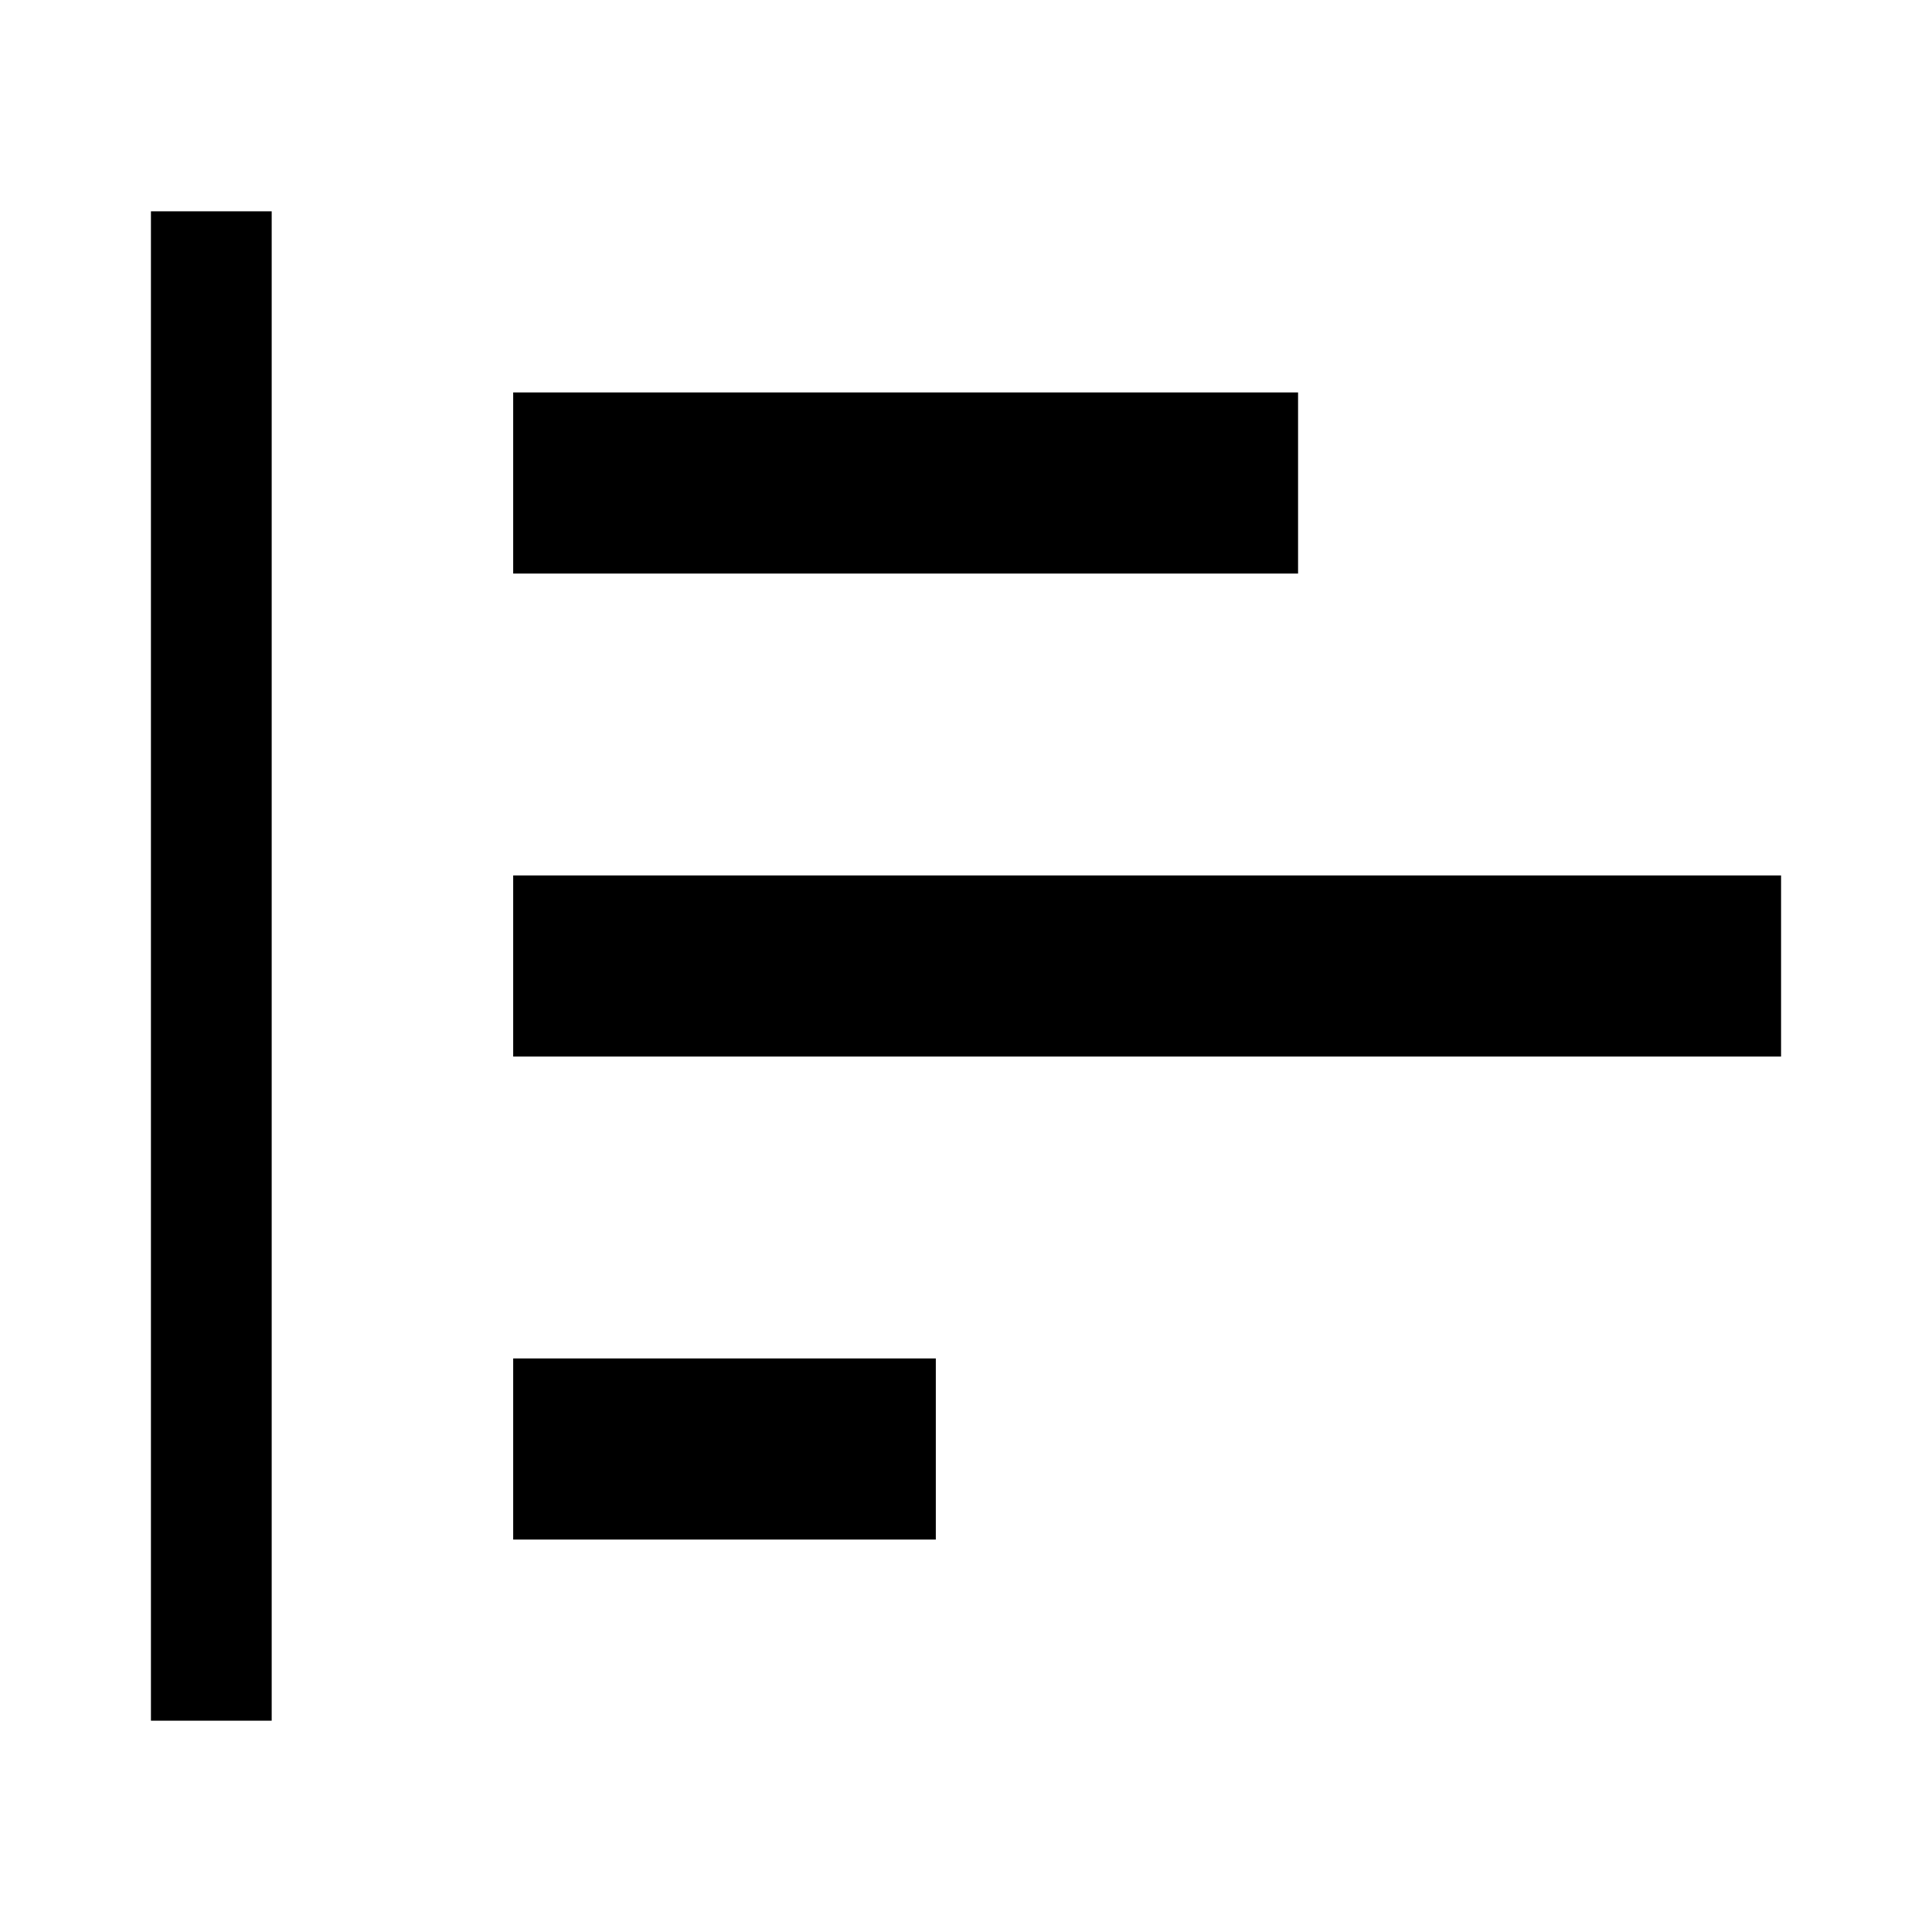
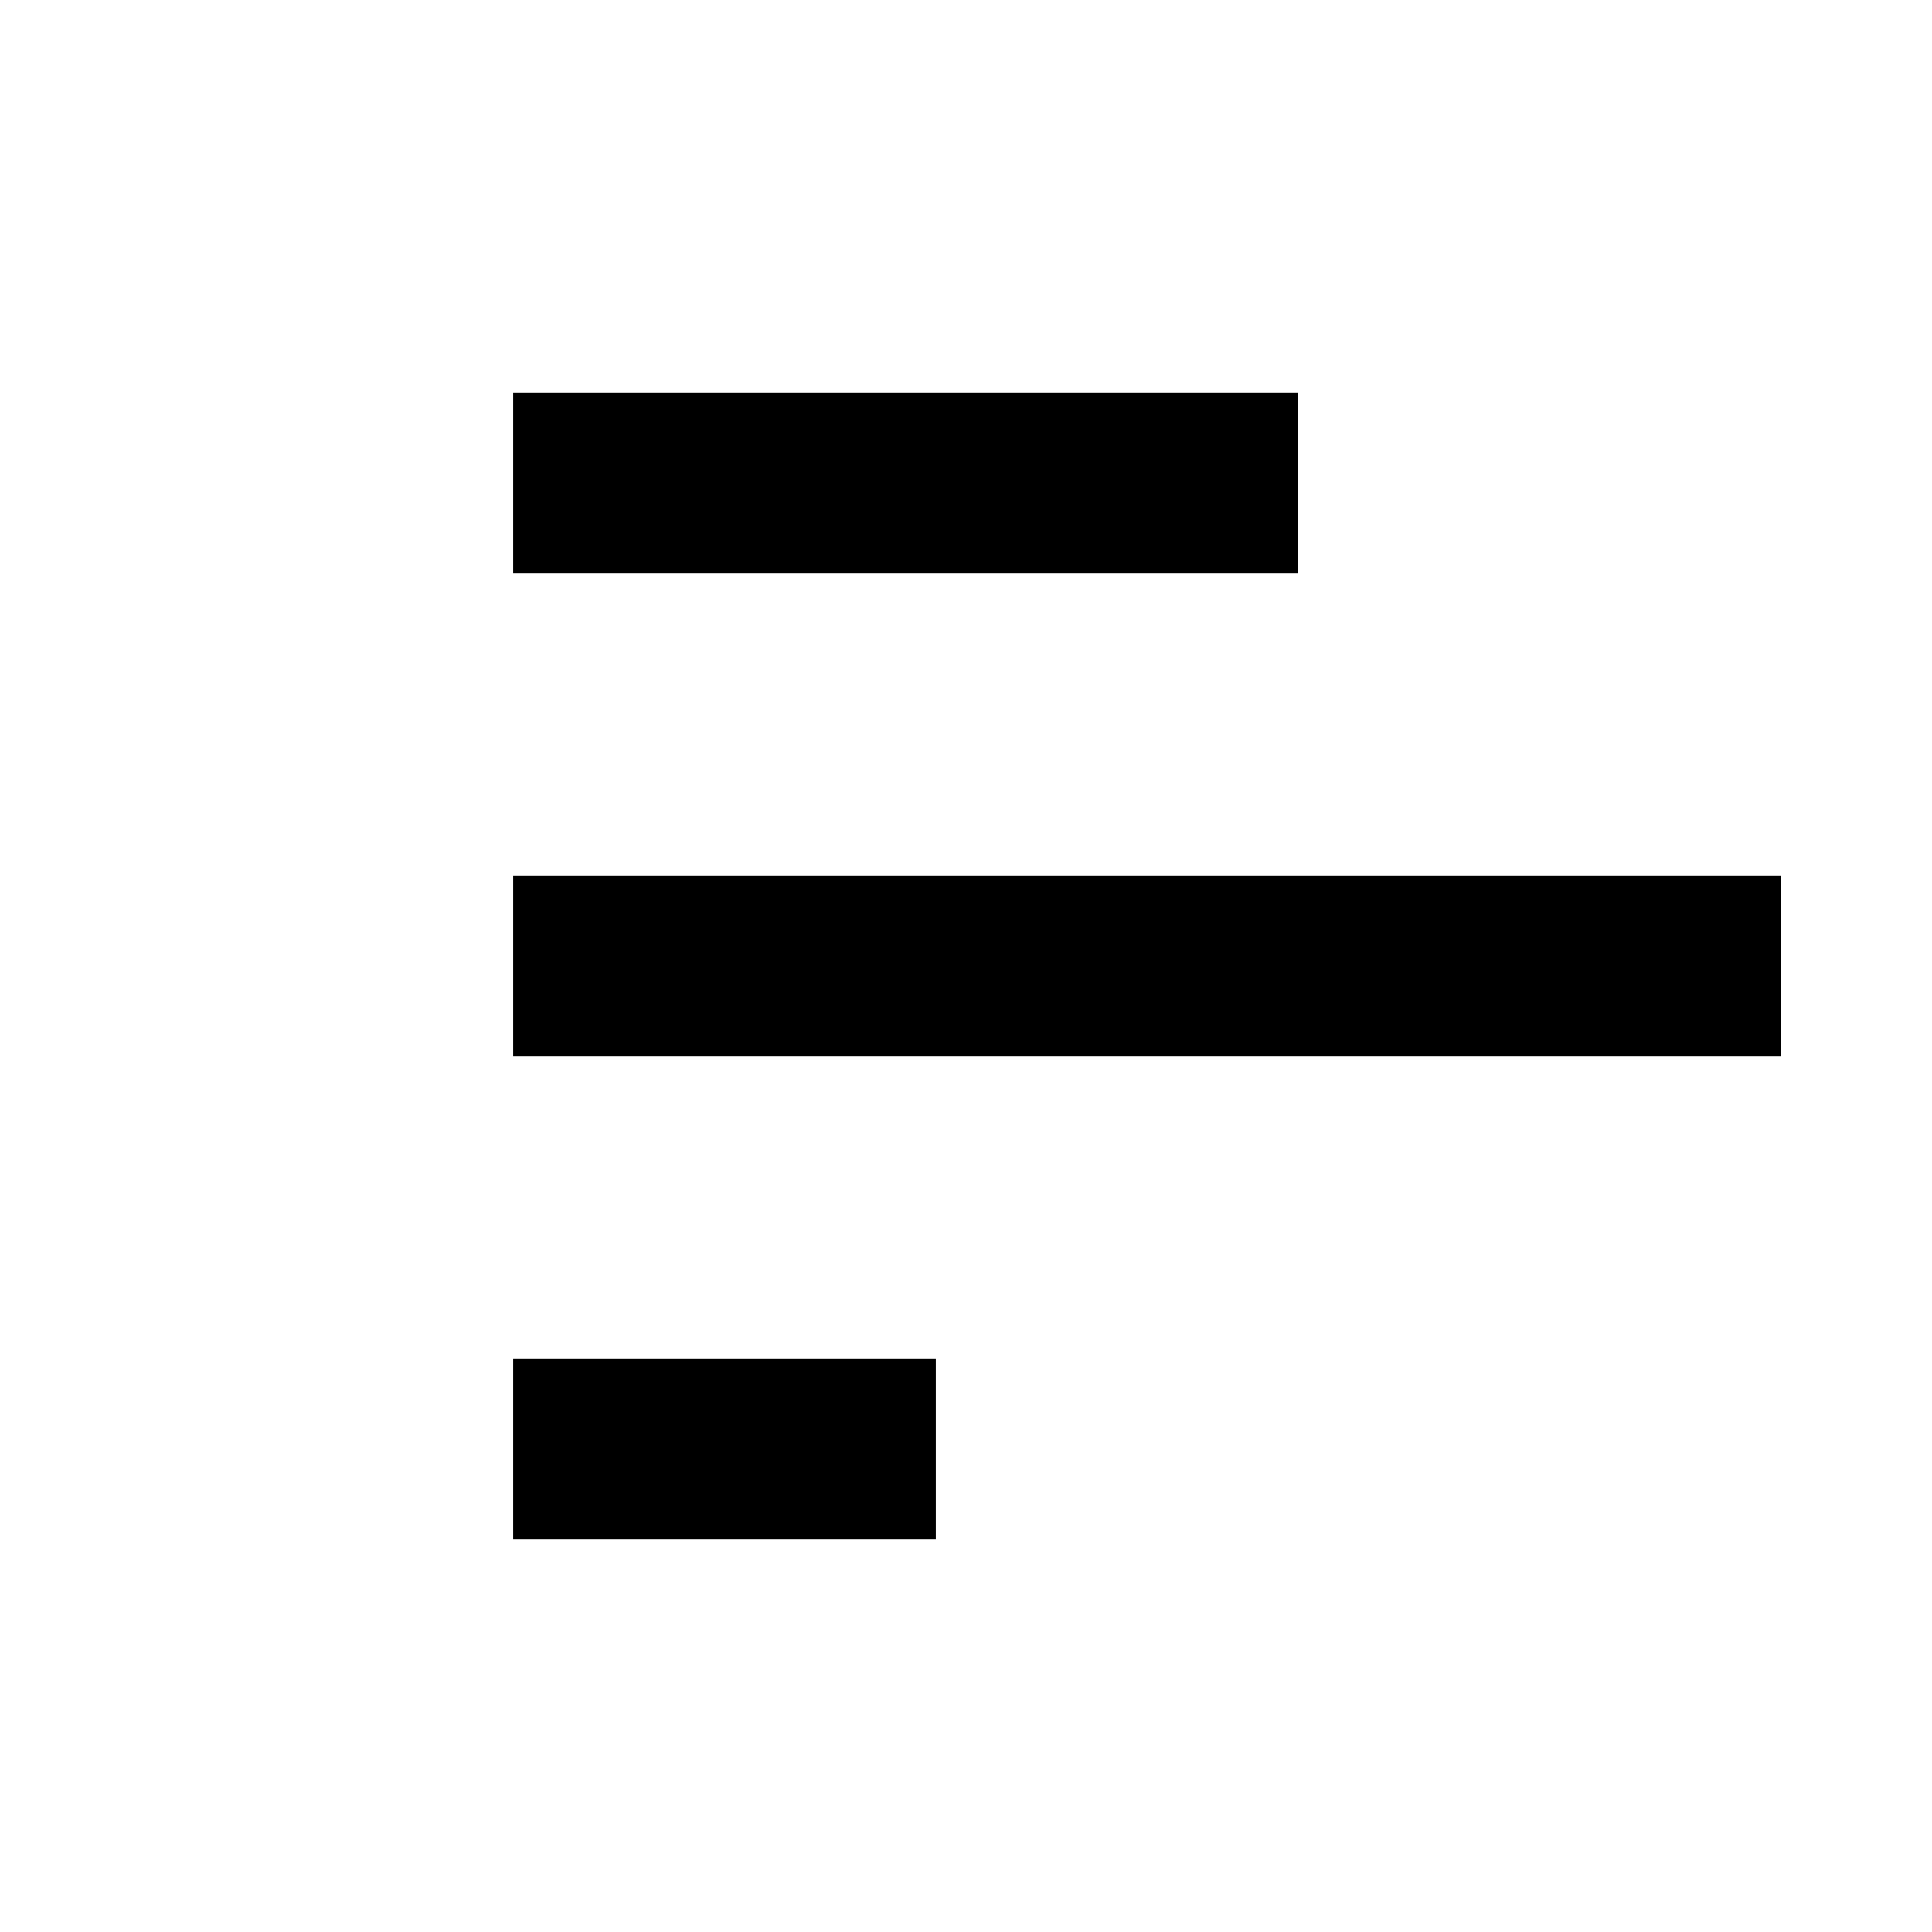
<svg xmlns="http://www.w3.org/2000/svg" version="1.1" viewBox="0 0 16 16">
  <rect x="4.75" y="7.75" width="9.5" height=".5" fill="none" stroke="currentColor" />
  <rect x="4.75" y="11.75" width="2.5" height=".5" fill="none" stroke="currentColor" />
-   <path d="m1.75 1.75v12.5" fill="none" stroke="currentColor" />
  <rect x="4.75" y="3.75" width="5.5" height=".5" fill="none" stroke="currentColor" />
</svg>